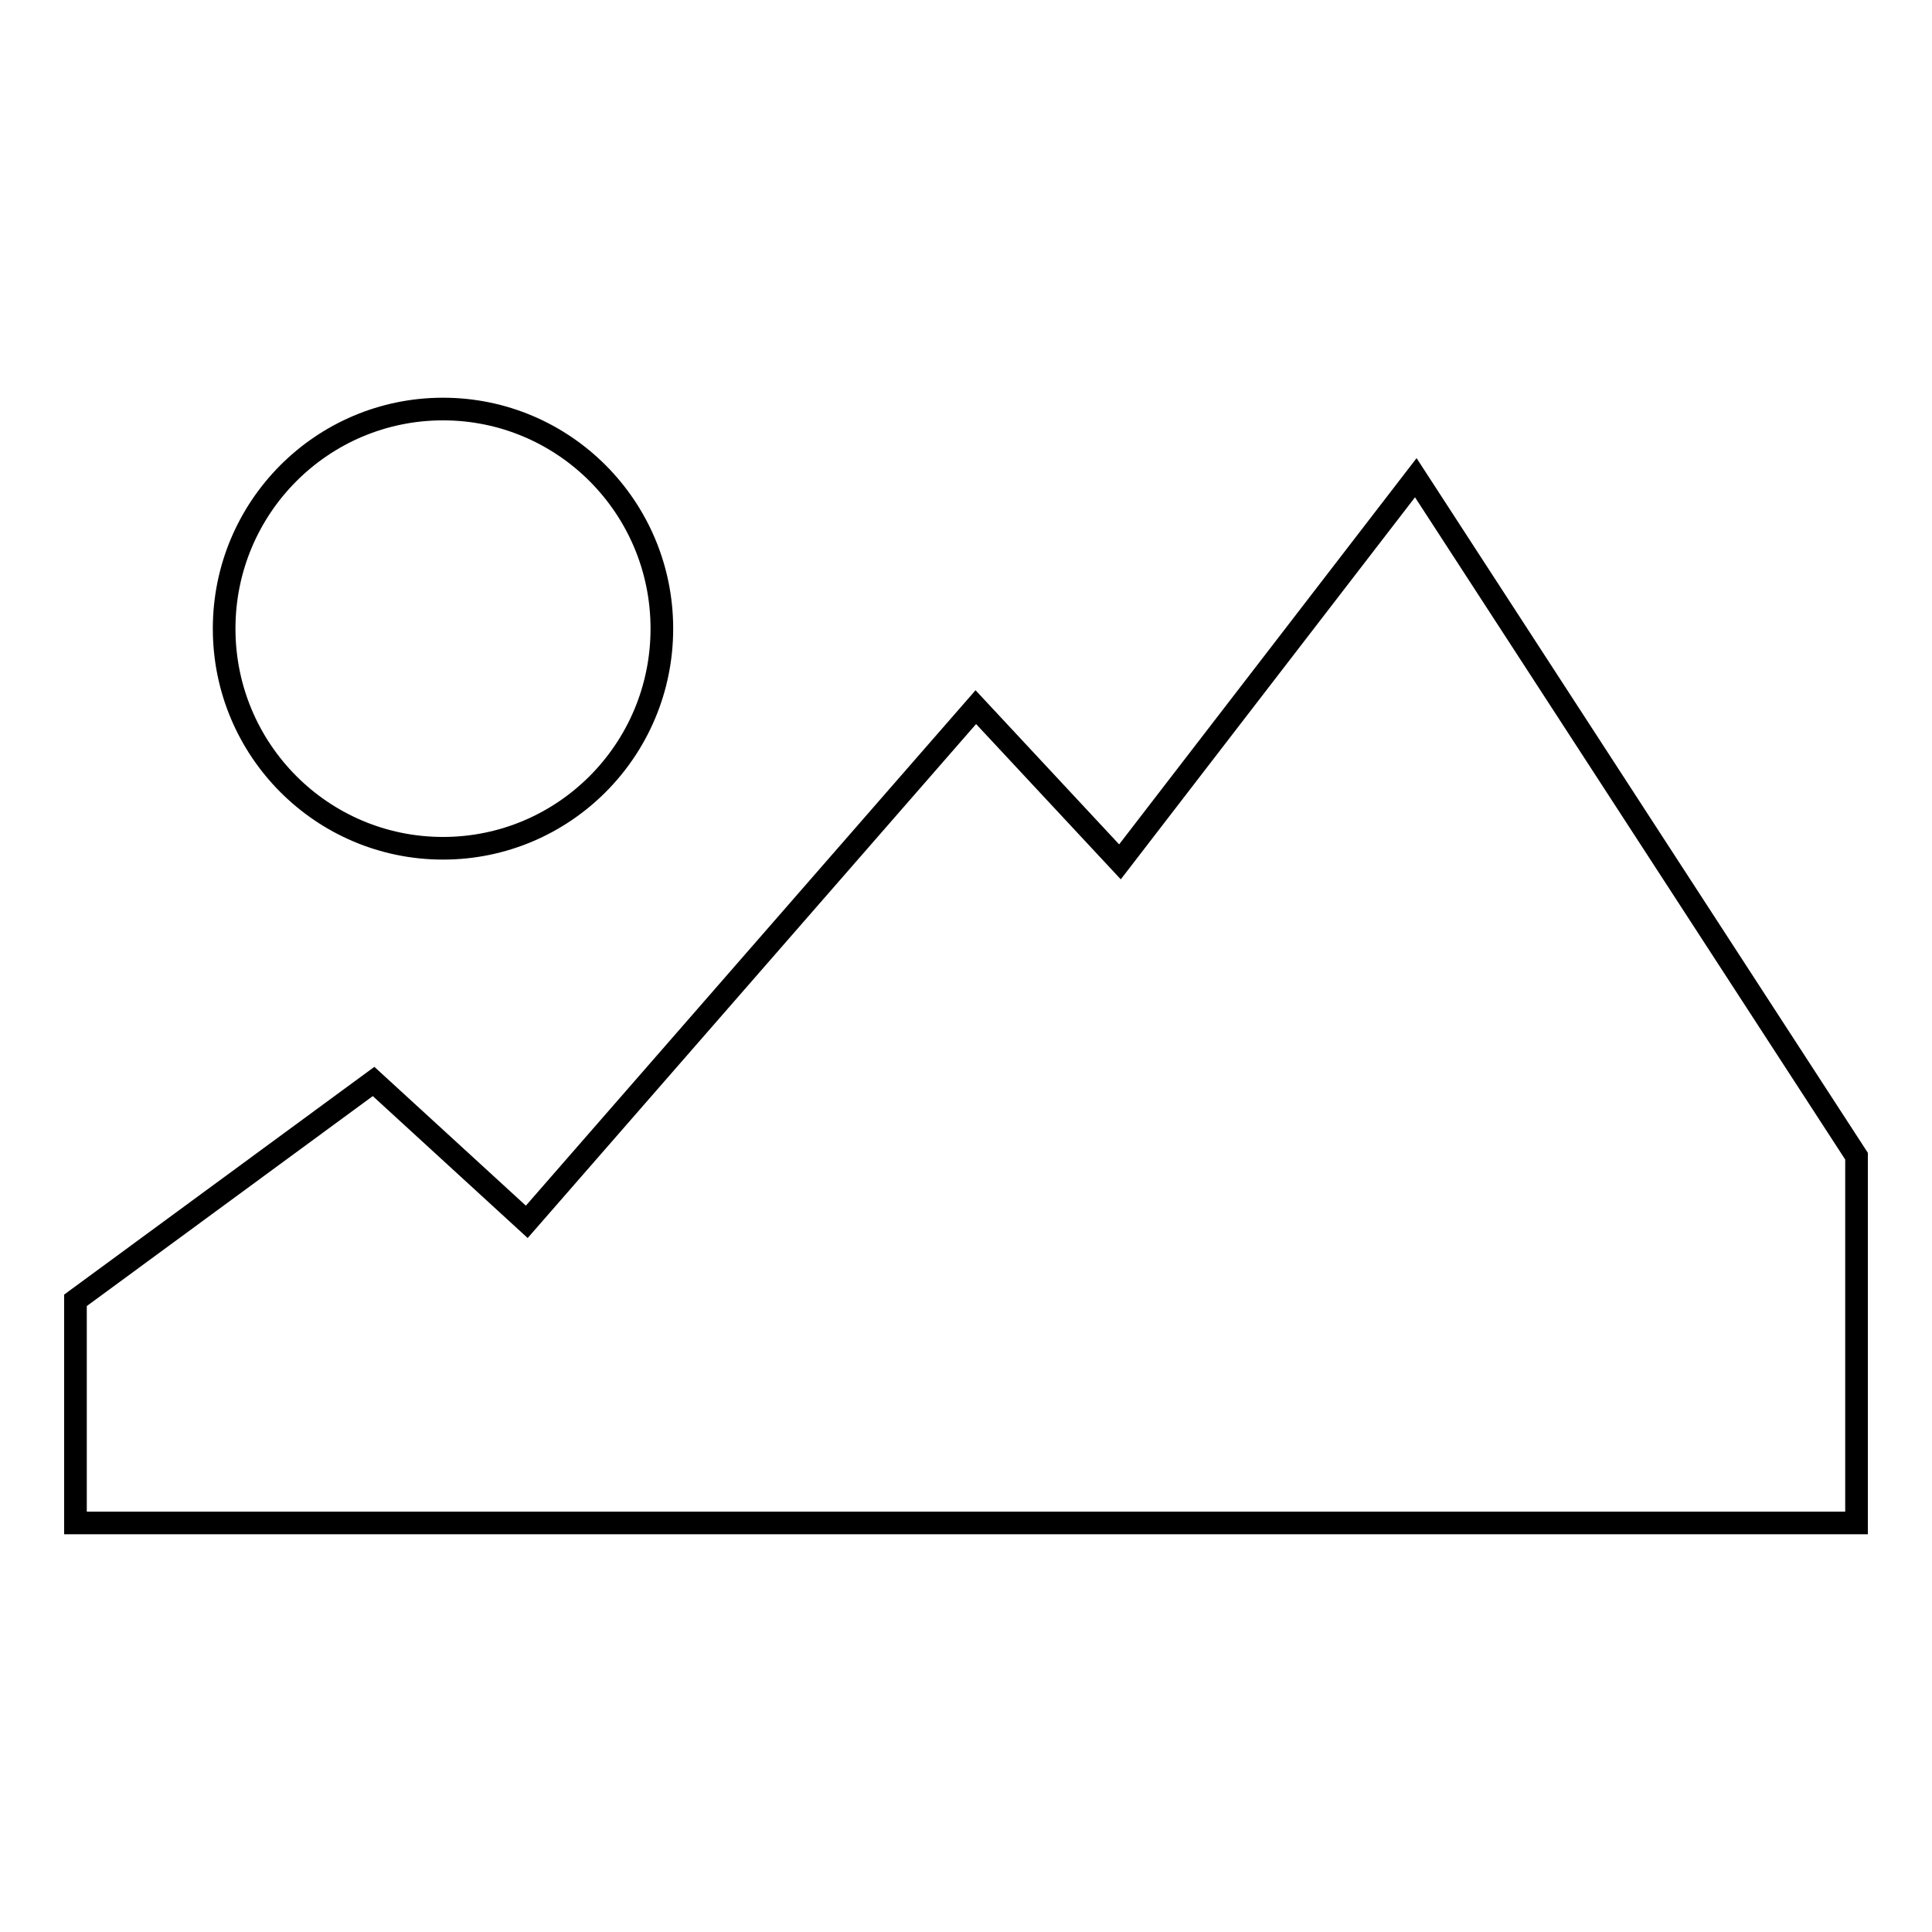
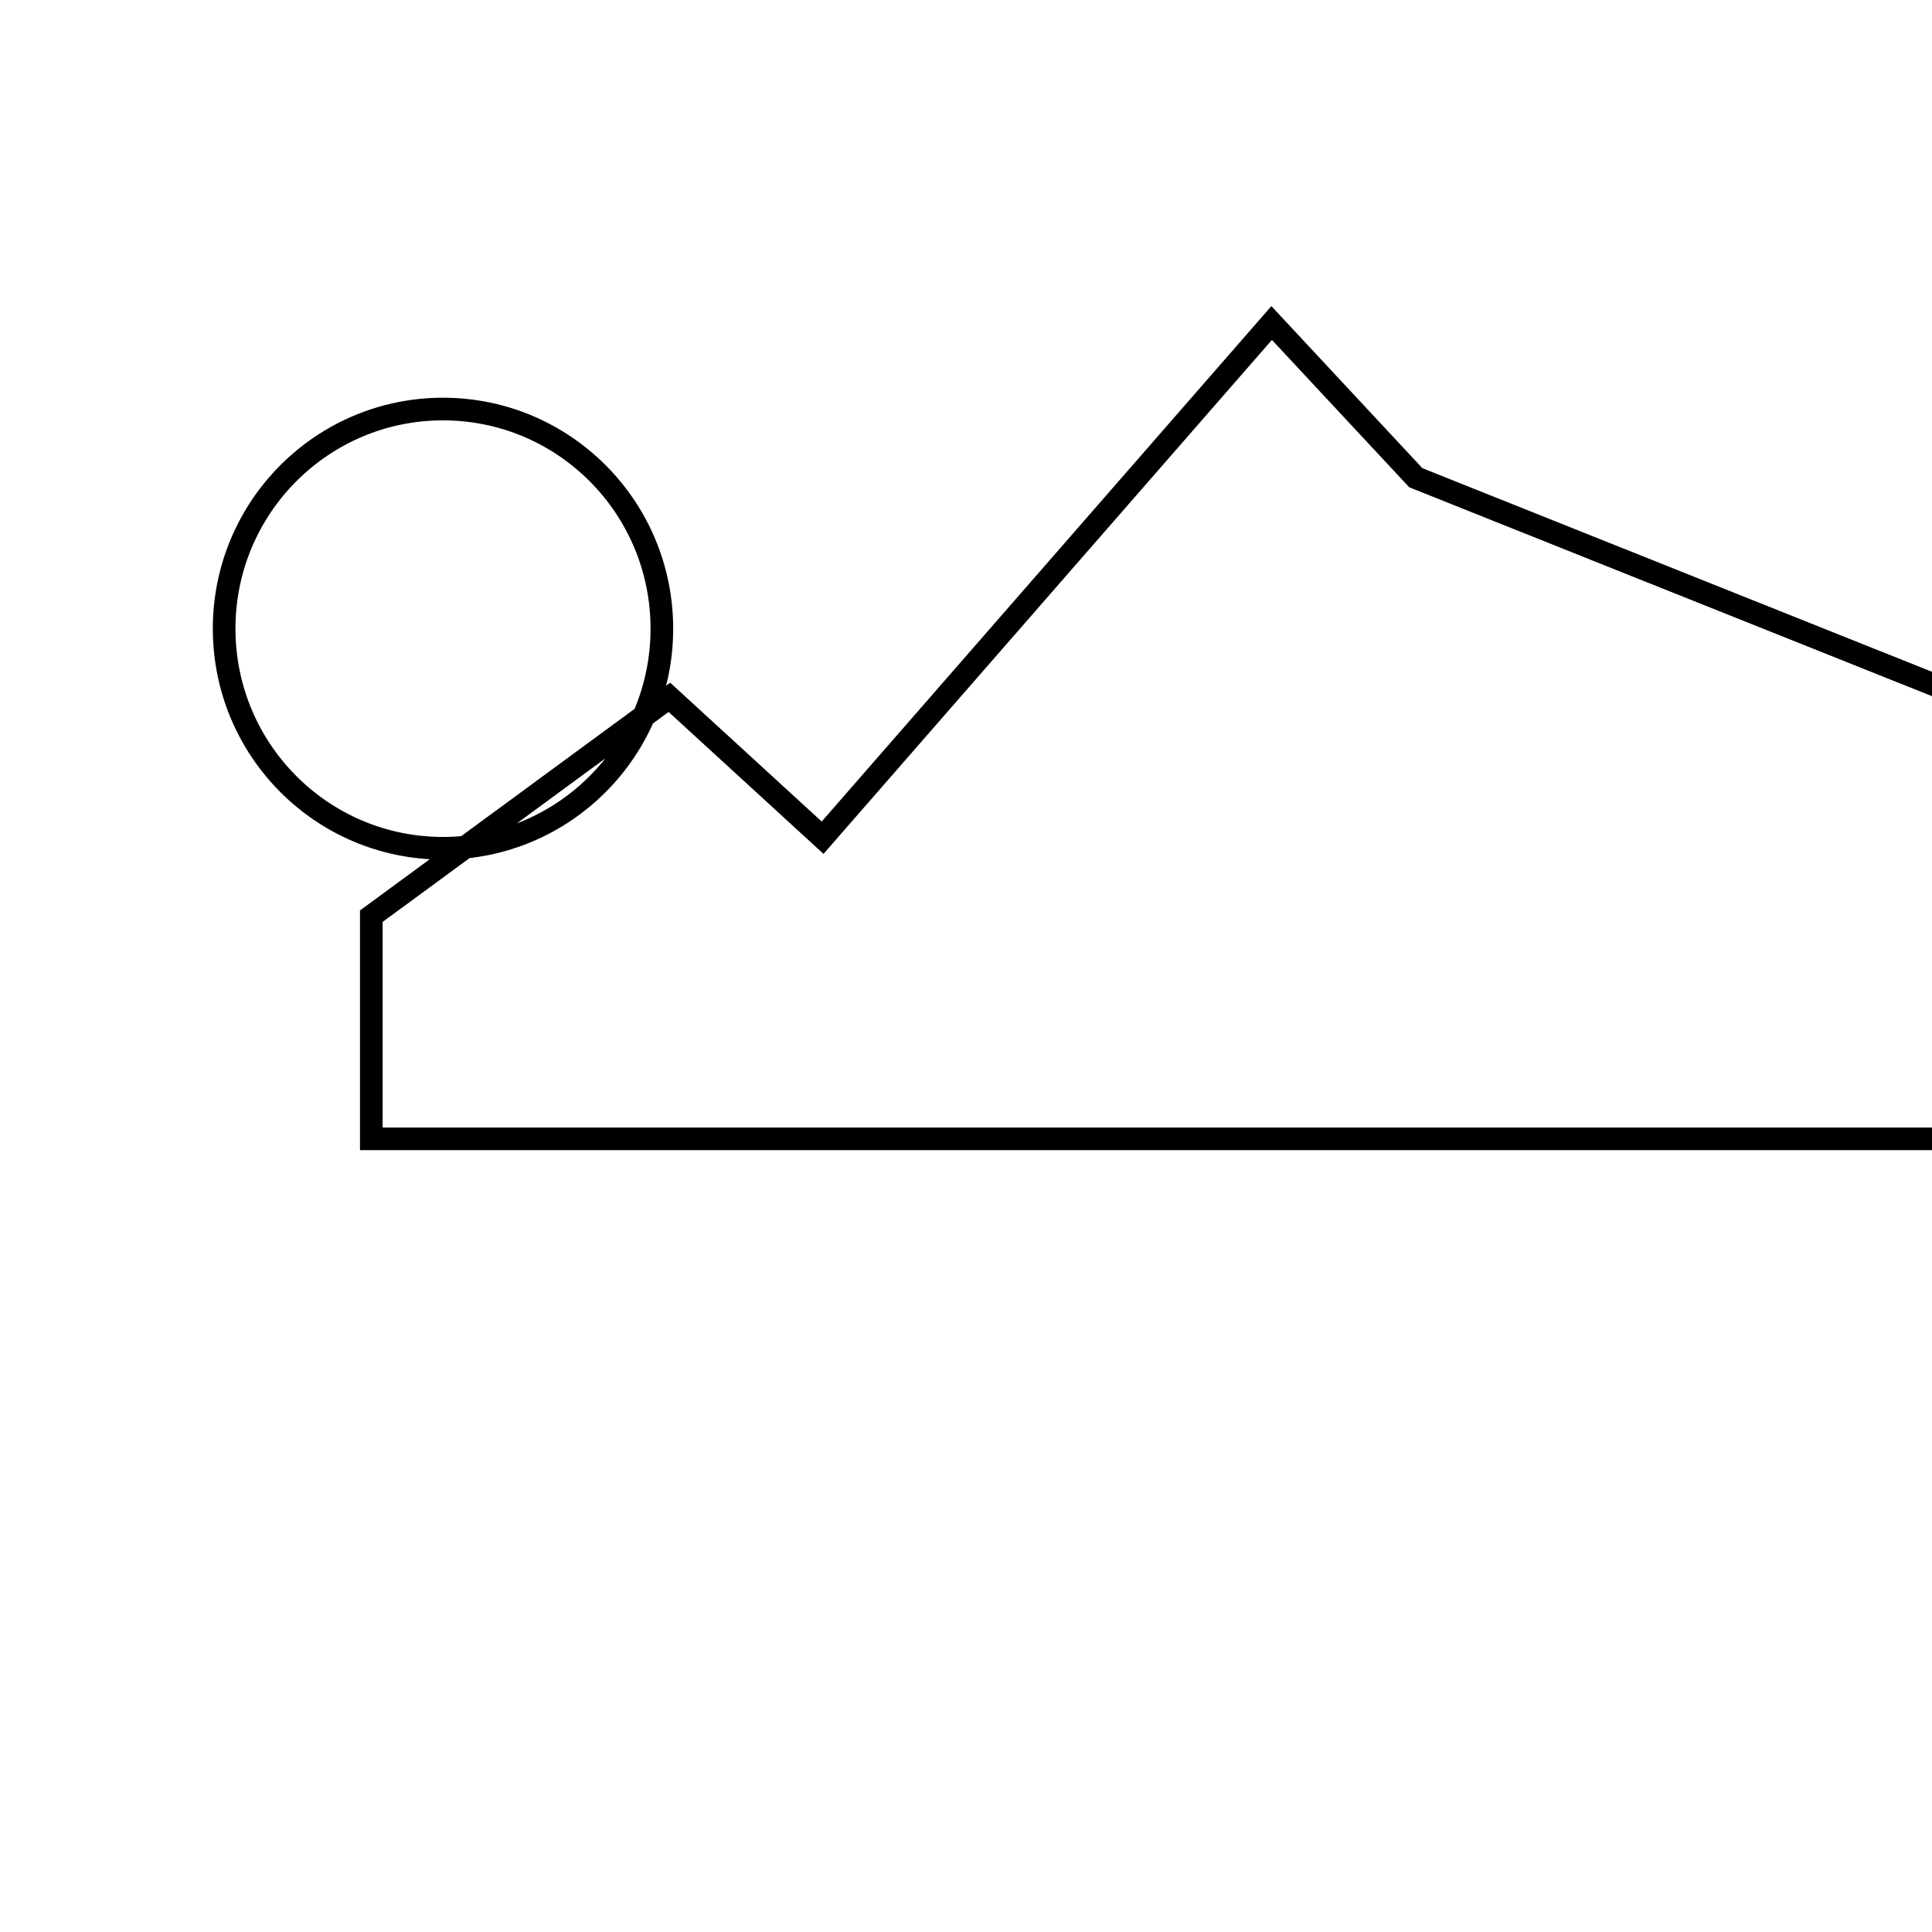
<svg xmlns="http://www.w3.org/2000/svg" version="1.1" x="0px" y="0px" viewBox="0 0 256 256" enable-background="new 0 0 256 256" xml:space="preserve">
  <g>
    <g>
-       <path stroke-width="3" fill-opacity="0" stroke="#000000" d="M187.6,63.3l-39.2,50.9l-19.1-20.5l-59.5,68.2l-20.3-18.6l-39.5,29v29.5h236v-48.6L187.6,63.3z M58.7,112.4c16,0,29-13,29-29.1s-13-29.1-29-29.1s-29,13-29,29.1S42.7,112.4,58.7,112.4z" />
+       <path stroke-width="3" fill-opacity="0" stroke="#000000" d="M187.6,63.3l-19.1-20.5l-59.5,68.2l-20.3-18.6l-39.5,29v29.5h236v-48.6L187.6,63.3z M58.7,112.4c16,0,29-13,29-29.1s-13-29.1-29-29.1s-29,13-29,29.1S42.7,112.4,58.7,112.4z" />
    </g>
  </g>
</svg>